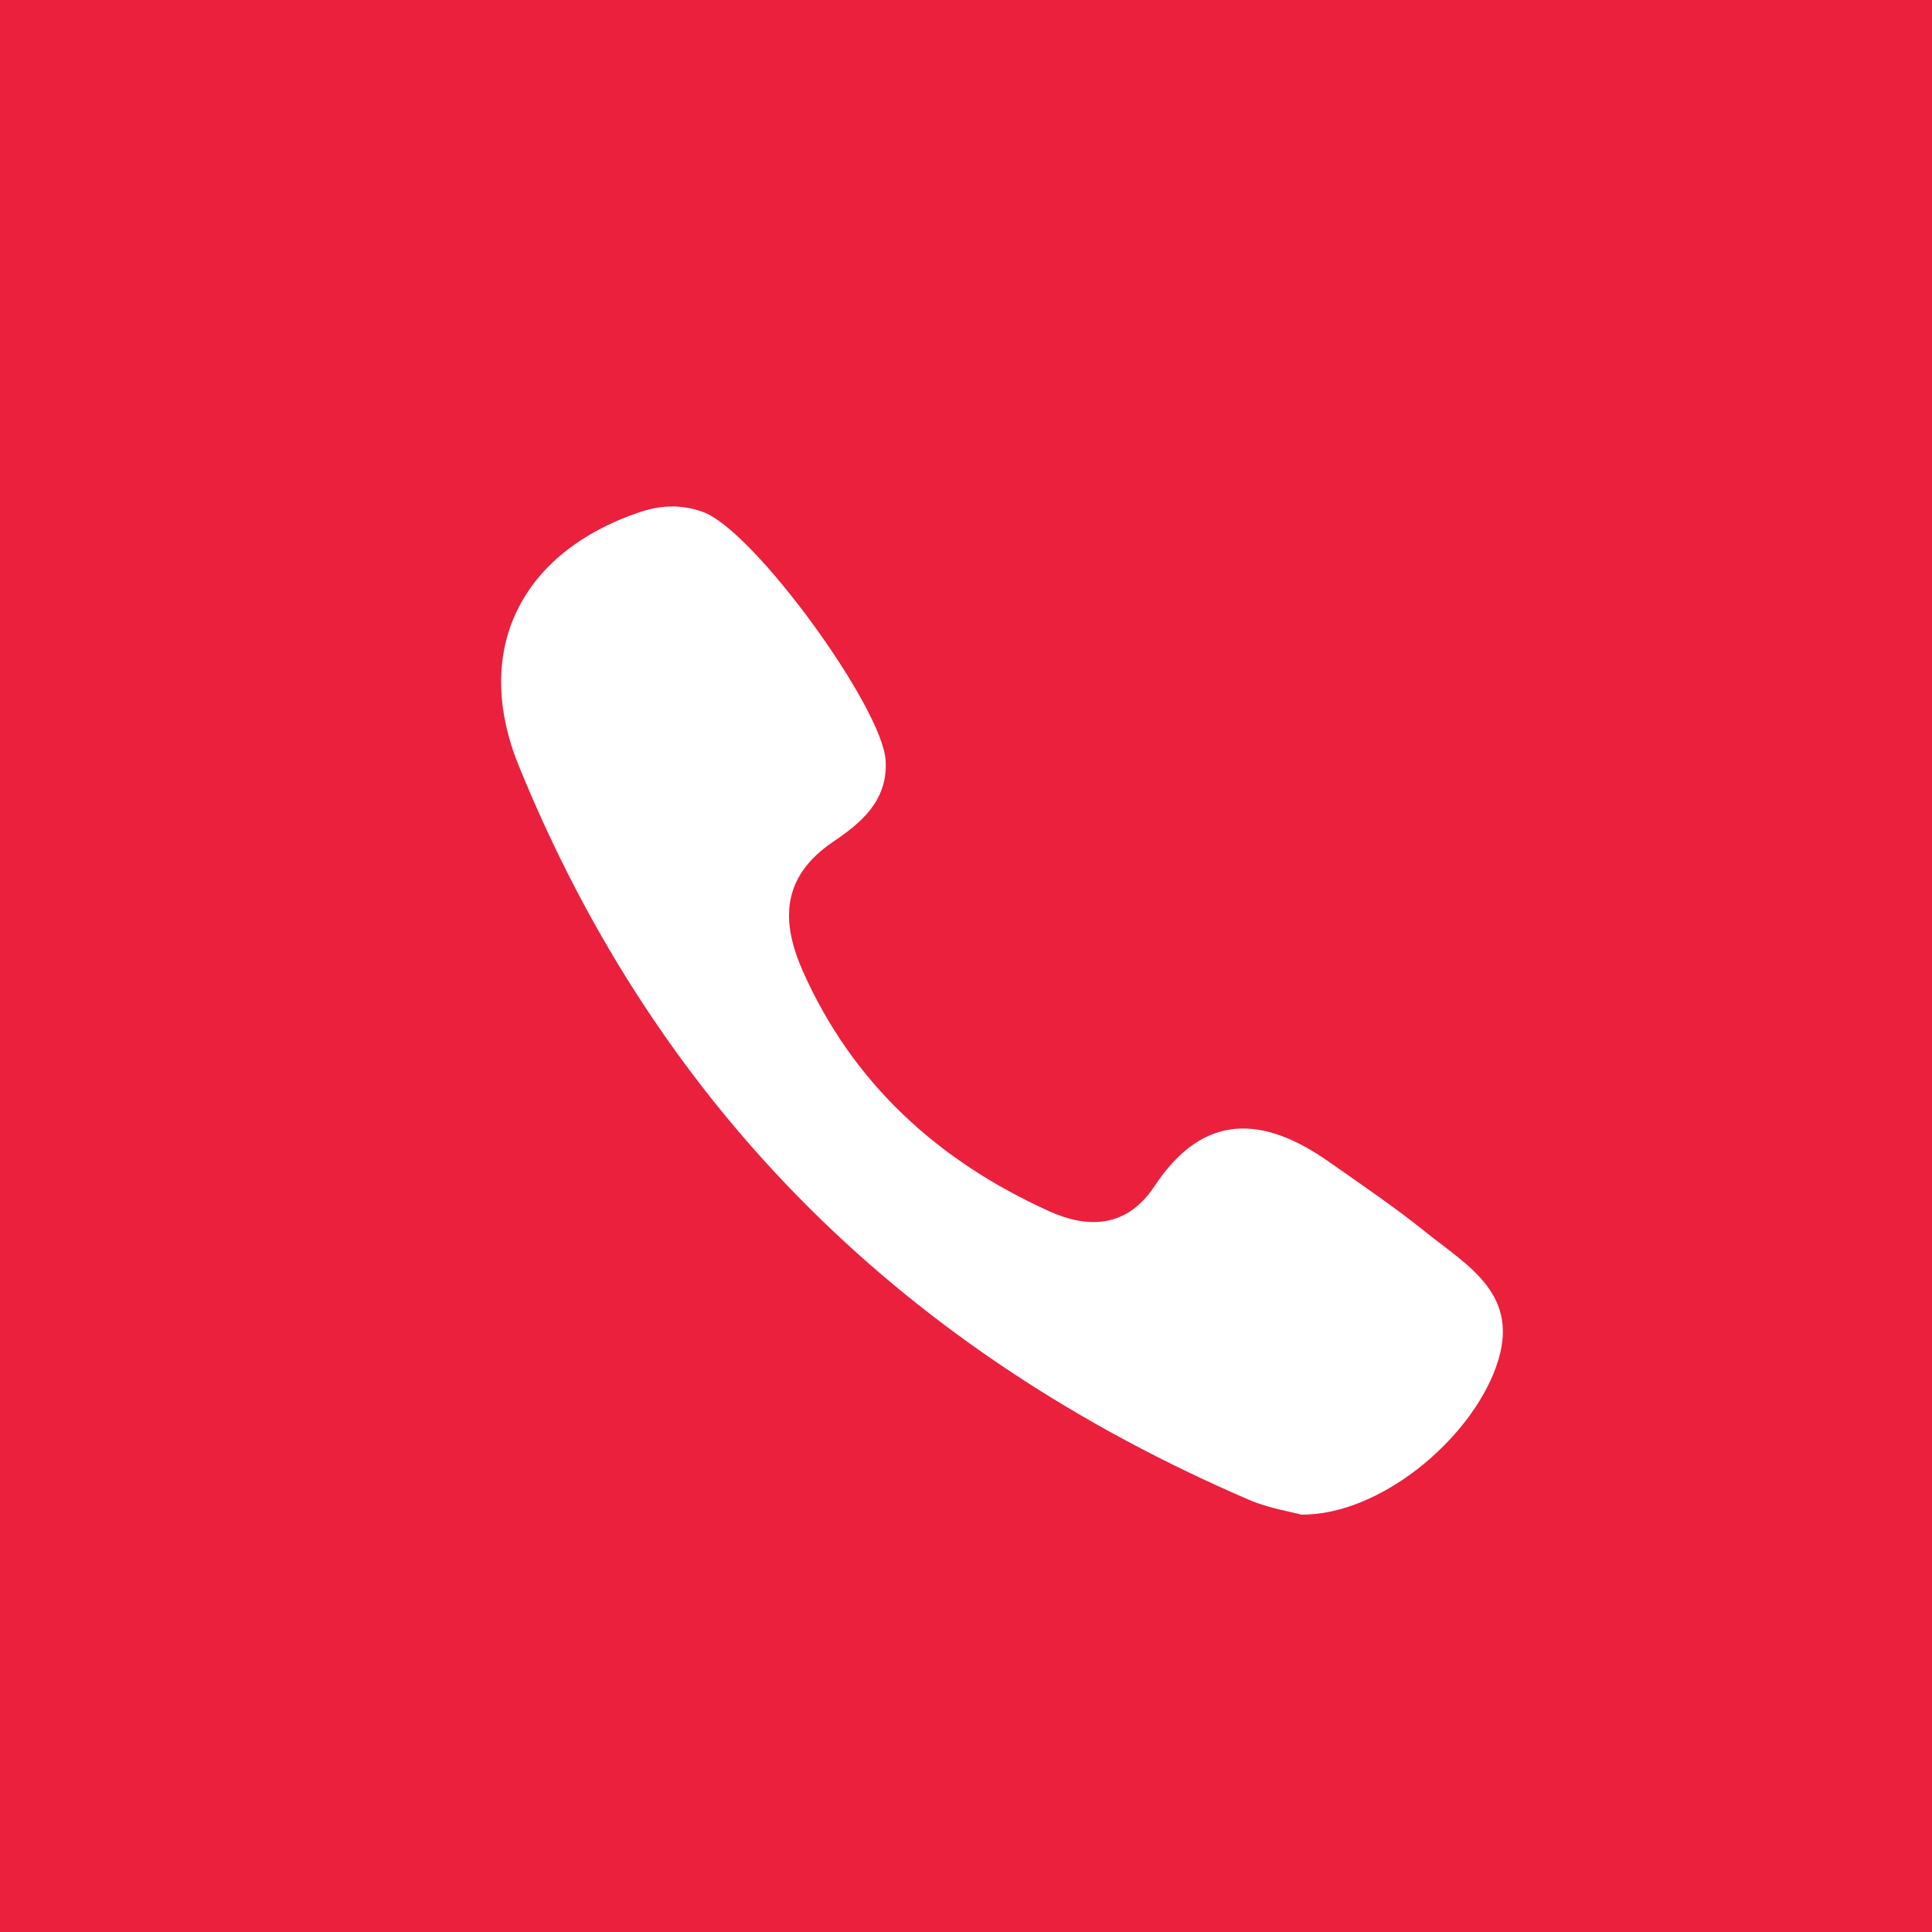
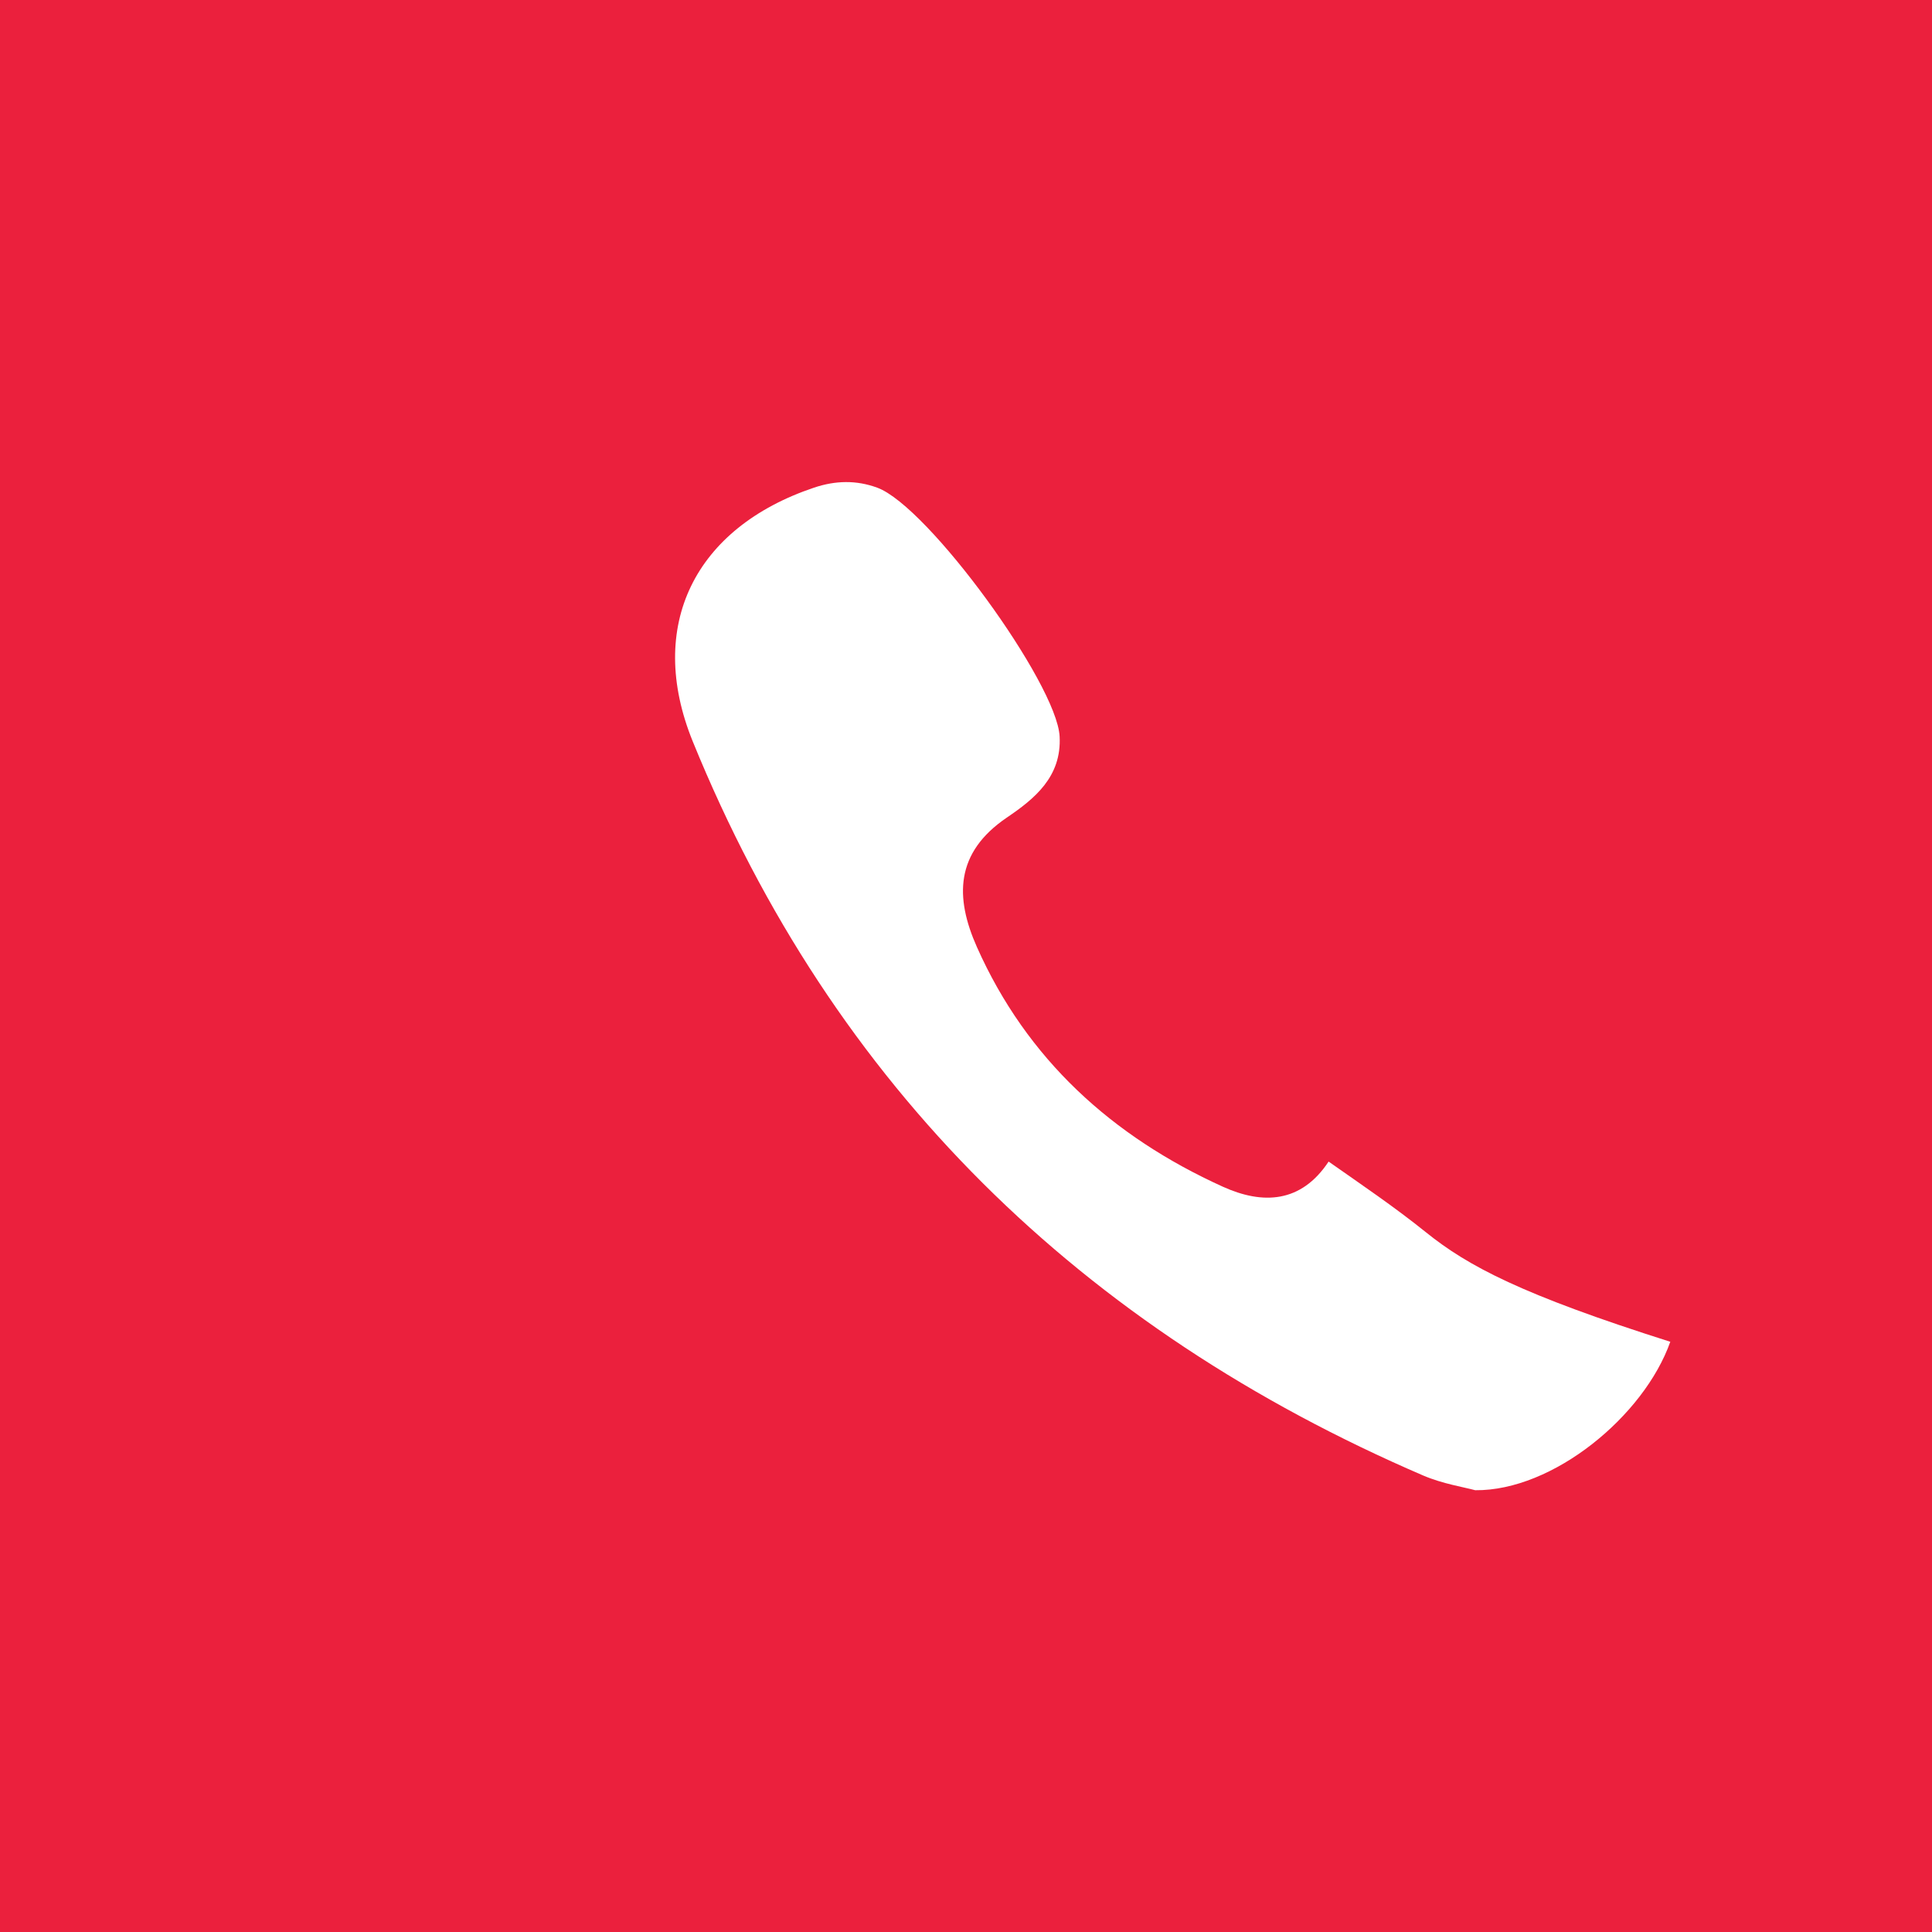
<svg xmlns="http://www.w3.org/2000/svg" version="1.1" id="Layer_1" x="0px" y="0px" viewBox="0 0 100 100" style="enable-background:new 0 0 100 100;" xml:space="preserve">
-   <rect style="fill:#EB203D;" width="100" height="100" />
  <g>
    <g>
      <rect style="fill:#EB203D;" width="100" height="100" />
      <g>
        <g id="g4780">
          <g id="g15" transform="matrix(1.453,0,0,1.453,-115.18,-97.148)">
-             <path id="path17-6" style="fill:#FFFFFF;" d="M130.062,110.754c-1.11-0.894-2.296-1.696-3.463-2.515       c-2.33-1.636-4.459-1.763-6.197,0.869c-0.976,1.477-2.341,1.542-3.77,0.894c-3.937-1.786-6.978-4.536-8.759-8.538       c-0.787-1.77-0.777-3.358,1.066-4.61c0.976-0.662,1.959-1.446,1.881-2.893c-0.102-1.887-4.684-8.193-6.494-8.858       c-0.749-0.276-1.494-0.258-2.255-0.002c-4.243,1.426-6,4.915-4.317,9.047c5.02,12.325,13.855,20.905,26.017,26.143       c0.694,0.297,1.465,0.417,1.854,0.524c2.769,0.028,6.012-2.64,6.949-5.288C133.476,112.978,131.57,111.968,130.062,110.754       L130.062,110.754z" />
+             <path id="path17-6" style="fill:#FFFFFF;" d="M130.062,110.754c-1.11-0.894-2.296-1.696-3.463-2.515       c-0.976,1.477-2.341,1.542-3.77,0.894c-3.937-1.786-6.978-4.536-8.759-8.538       c-0.787-1.77-0.777-3.358,1.066-4.61c0.976-0.662,1.959-1.446,1.881-2.893c-0.102-1.887-4.684-8.193-6.494-8.858       c-0.749-0.276-1.494-0.258-2.255-0.002c-4.243,1.426-6,4.915-4.317,9.047c5.02,12.325,13.855,20.905,26.017,26.143       c0.694,0.297,1.465,0.417,1.854,0.524c2.769,0.028,6.012-2.64,6.949-5.288C133.476,112.978,131.57,111.968,130.062,110.754       L130.062,110.754z" />
          </g>
        </g>
      </g>
    </g>
  </g>
  <g>
</g>
  <g>
</g>
  <g>
</g>
  <g>
</g>
  <g>
</g>
  <g>
</g>
</svg>